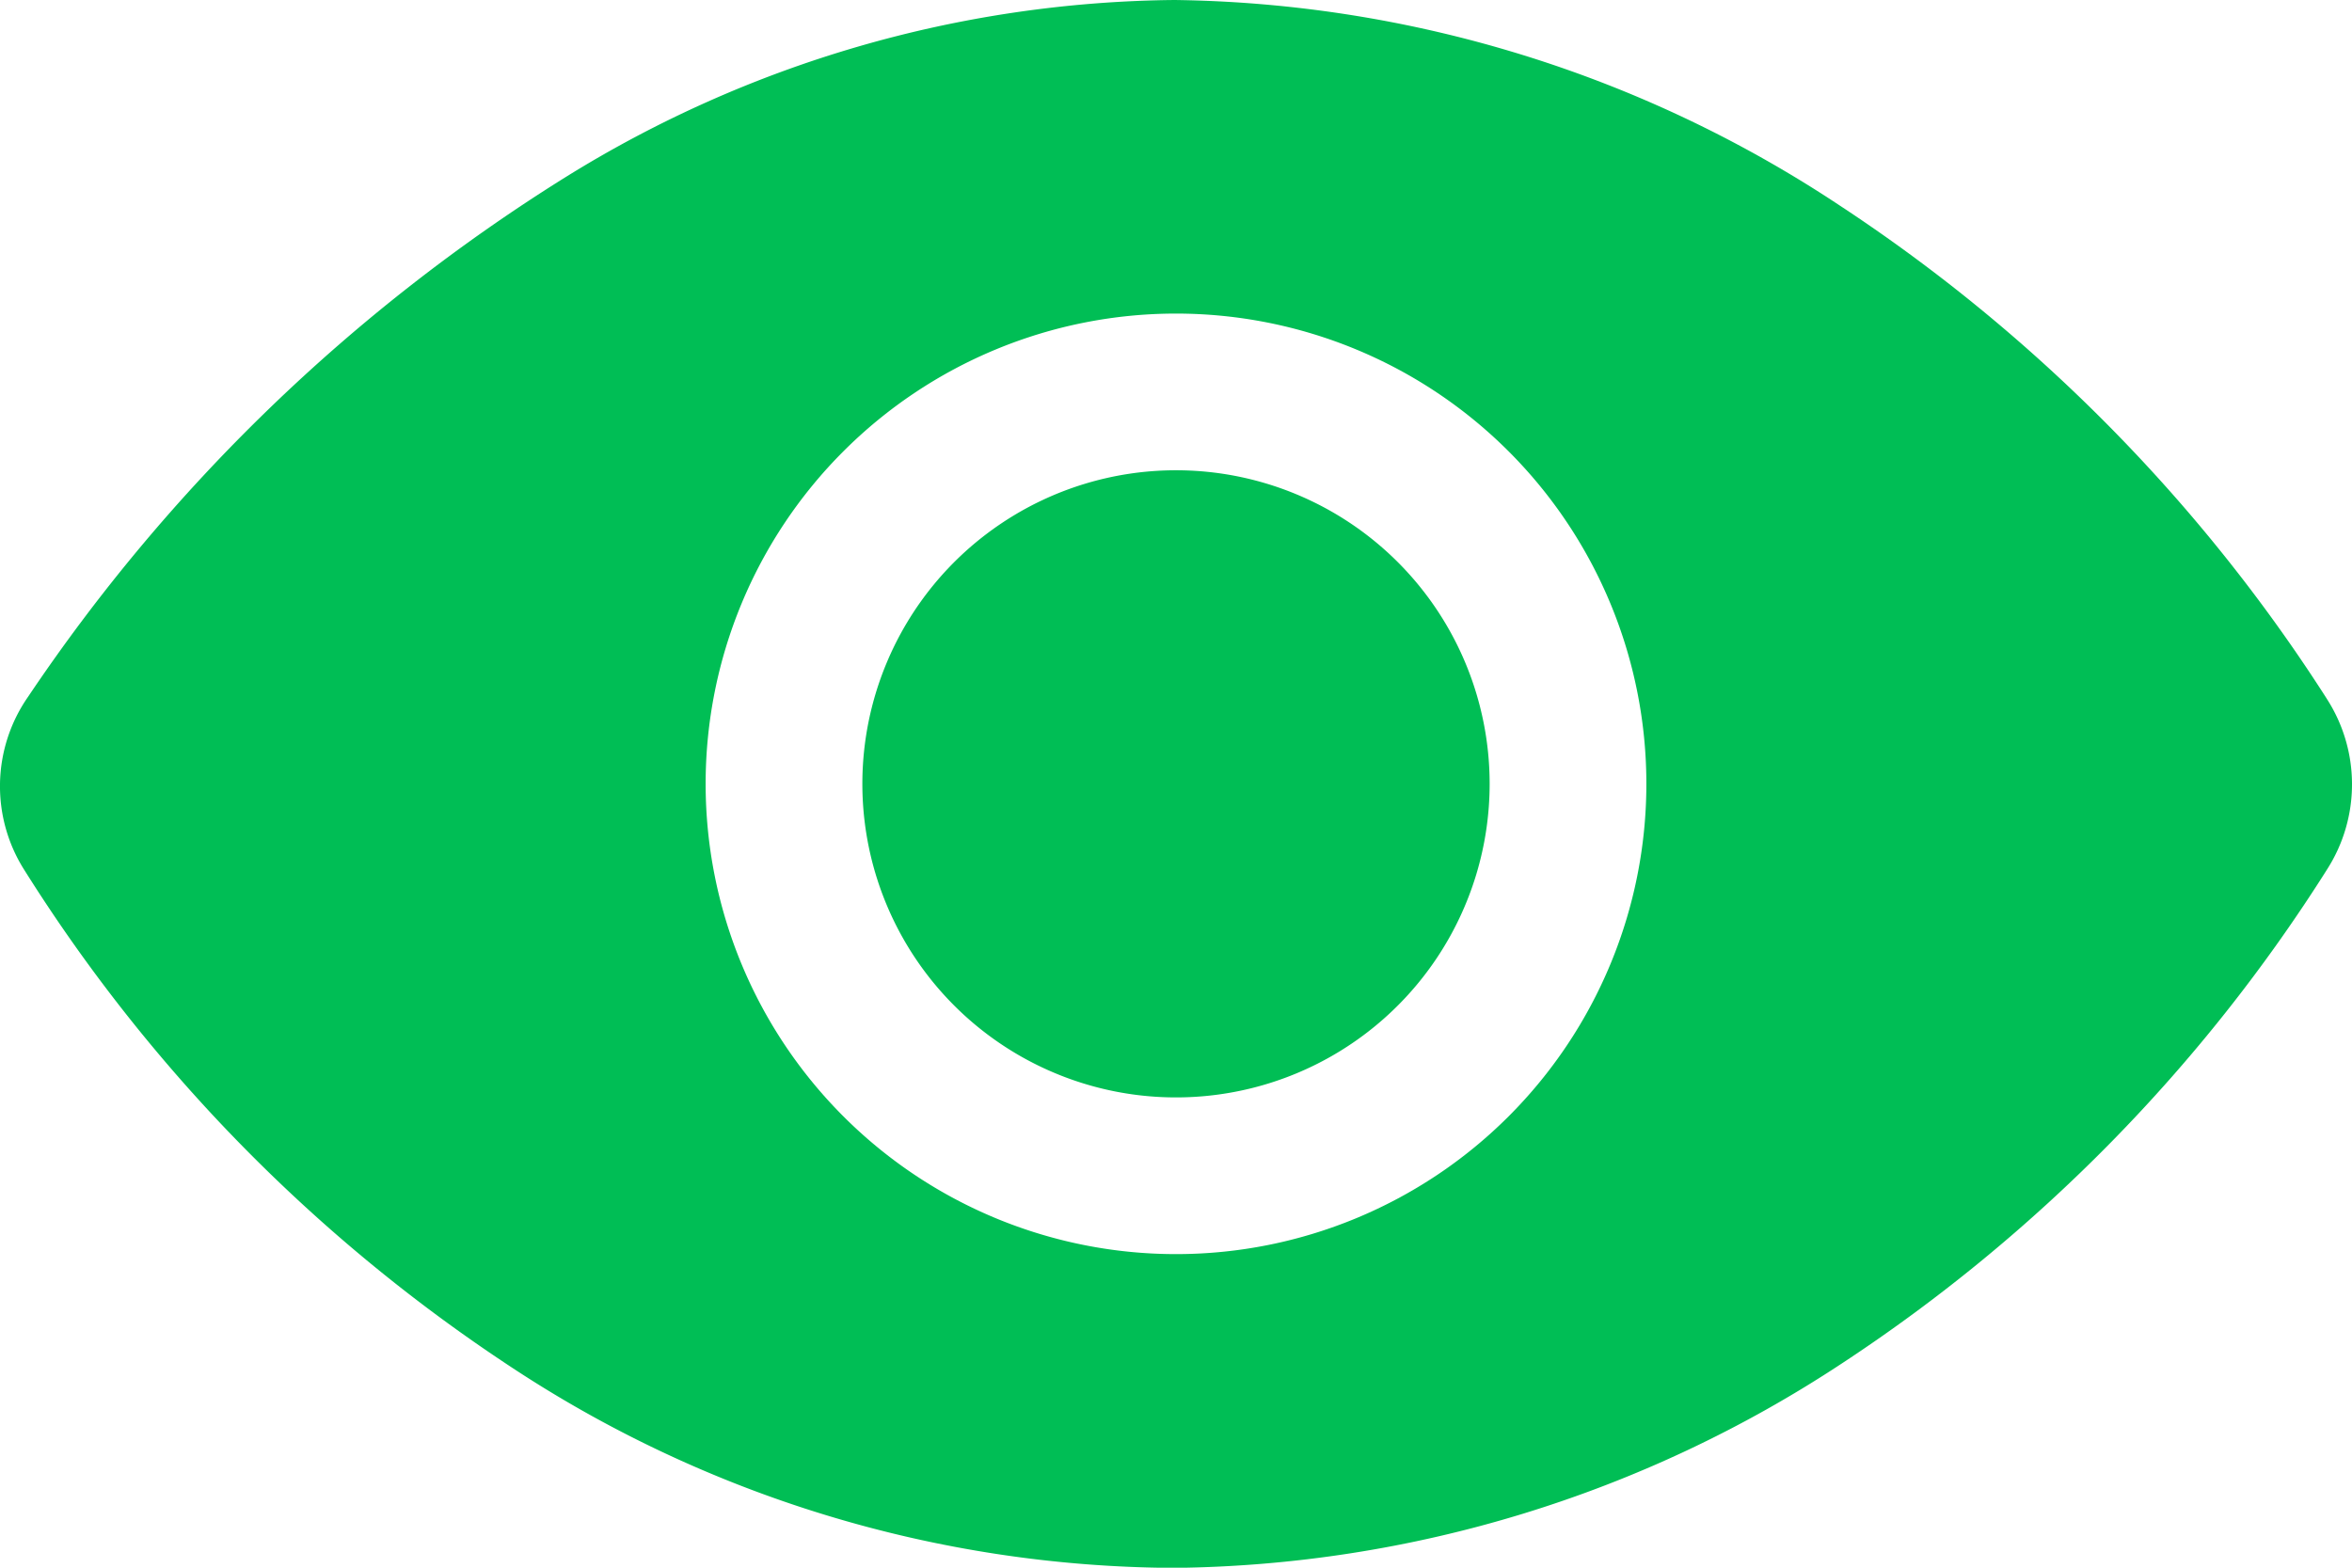
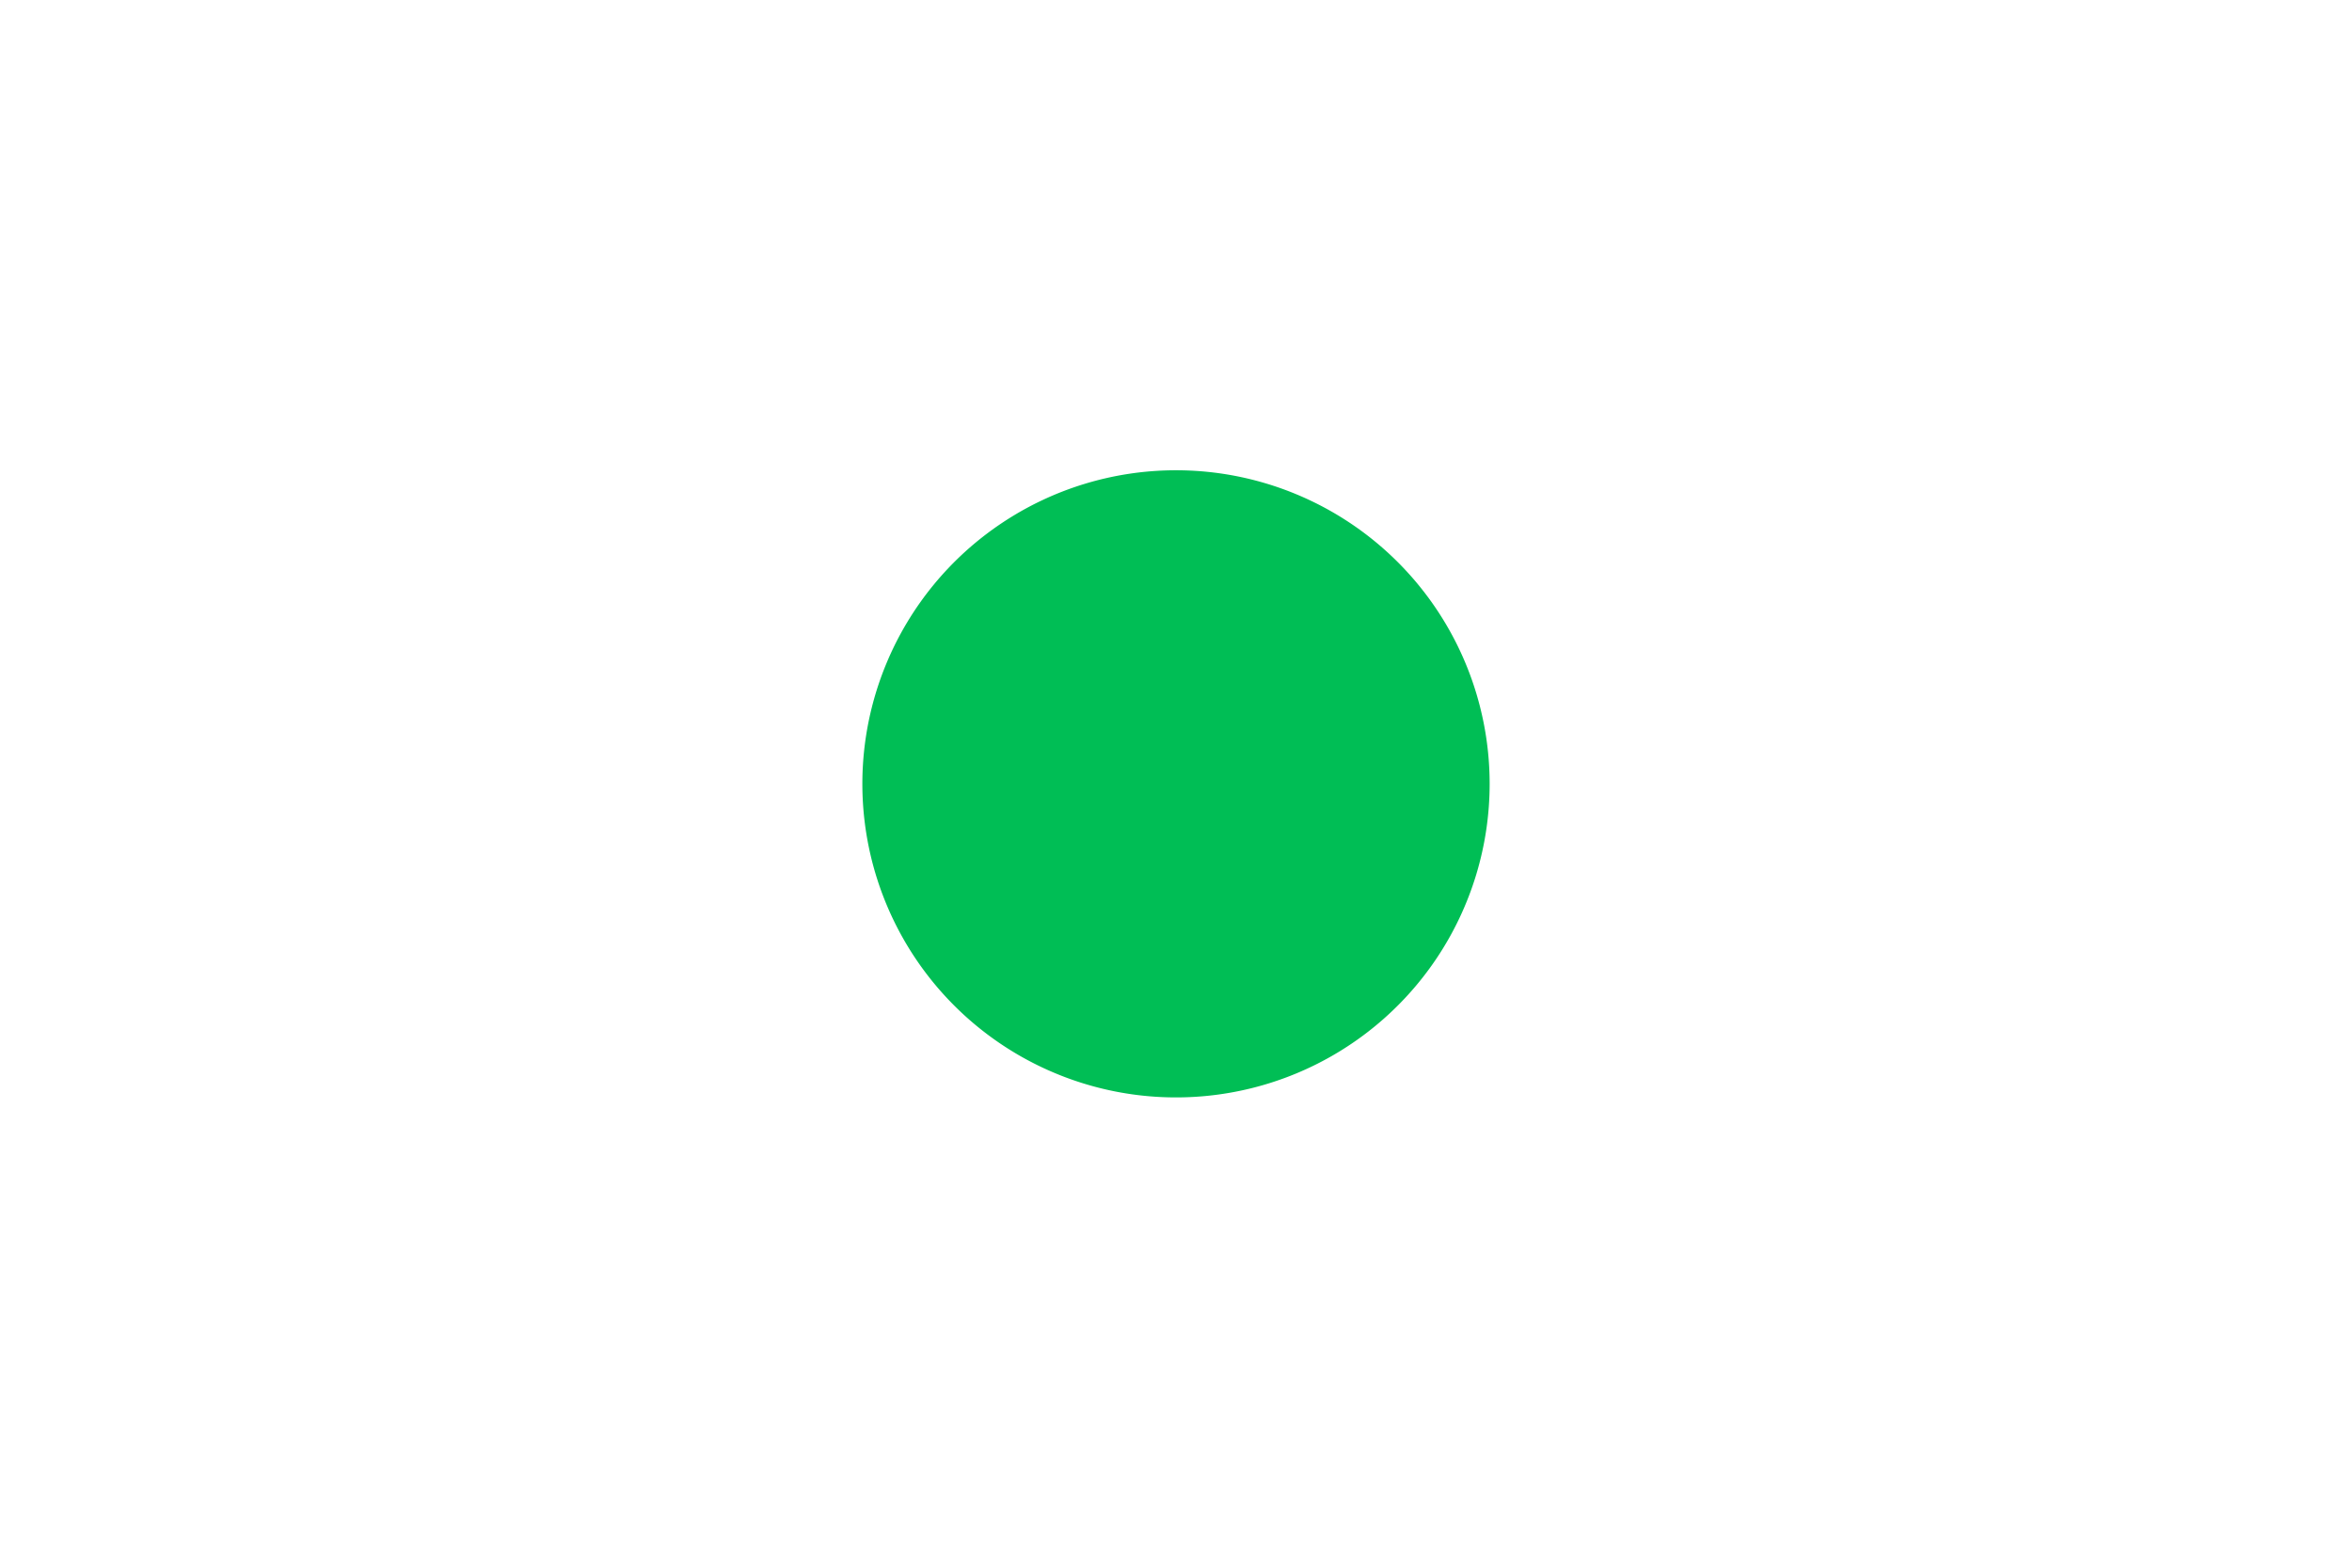
<svg xmlns="http://www.w3.org/2000/svg" width="24.552" height="16.368" viewBox="0 0 24.552 16.368">
  <g id="Icon_ion-eye" data-name="Icon ion-eye" transform="translate(-1.124 -6.75)">
-     <path id="Path_37787" data-name="Path 37787" d="M20.047,16.774A3.274,3.274,0,1,1,16.774,13.5,3.274,3.274,0,0,1,20.047,16.774Z" transform="translate(-3.373 -1.84)" fill="#00be55" />
-     <path id="Path_37788" data-name="Path 37788" d="M25.412,14.044A17.336,17.336,0,0,0,20.335,8.9,12.849,12.849,0,0,0,13.383,6.75,12.254,12.254,0,0,0,7.027,8.6a18.632,18.632,0,0,0-5.61,5.425,1.633,1.633,0,0,0-.033,1.818,17.09,17.09,0,0,0,5.027,5.148,12.67,12.67,0,0,0,6.972,2.129,12.9,12.9,0,0,0,6.967-2.134,17.082,17.082,0,0,0,5.068-5.162,1.647,1.647,0,0,0-.005-1.778ZM13.4,19.844a4.91,4.91,0,1,1,4.91-4.91,4.91,4.91,0,0,1-4.91,4.91Z" transform="translate(0 0)" fill="#00be55" />
+     <path id="Path_37787" data-name="Path 37787" d="M20.047,16.774A3.274,3.274,0,1,1,16.774,13.5,3.274,3.274,0,0,1,20.047,16.774" transform="translate(-3.373 -1.84)" fill="#00be55" />
  </g>
</svg>